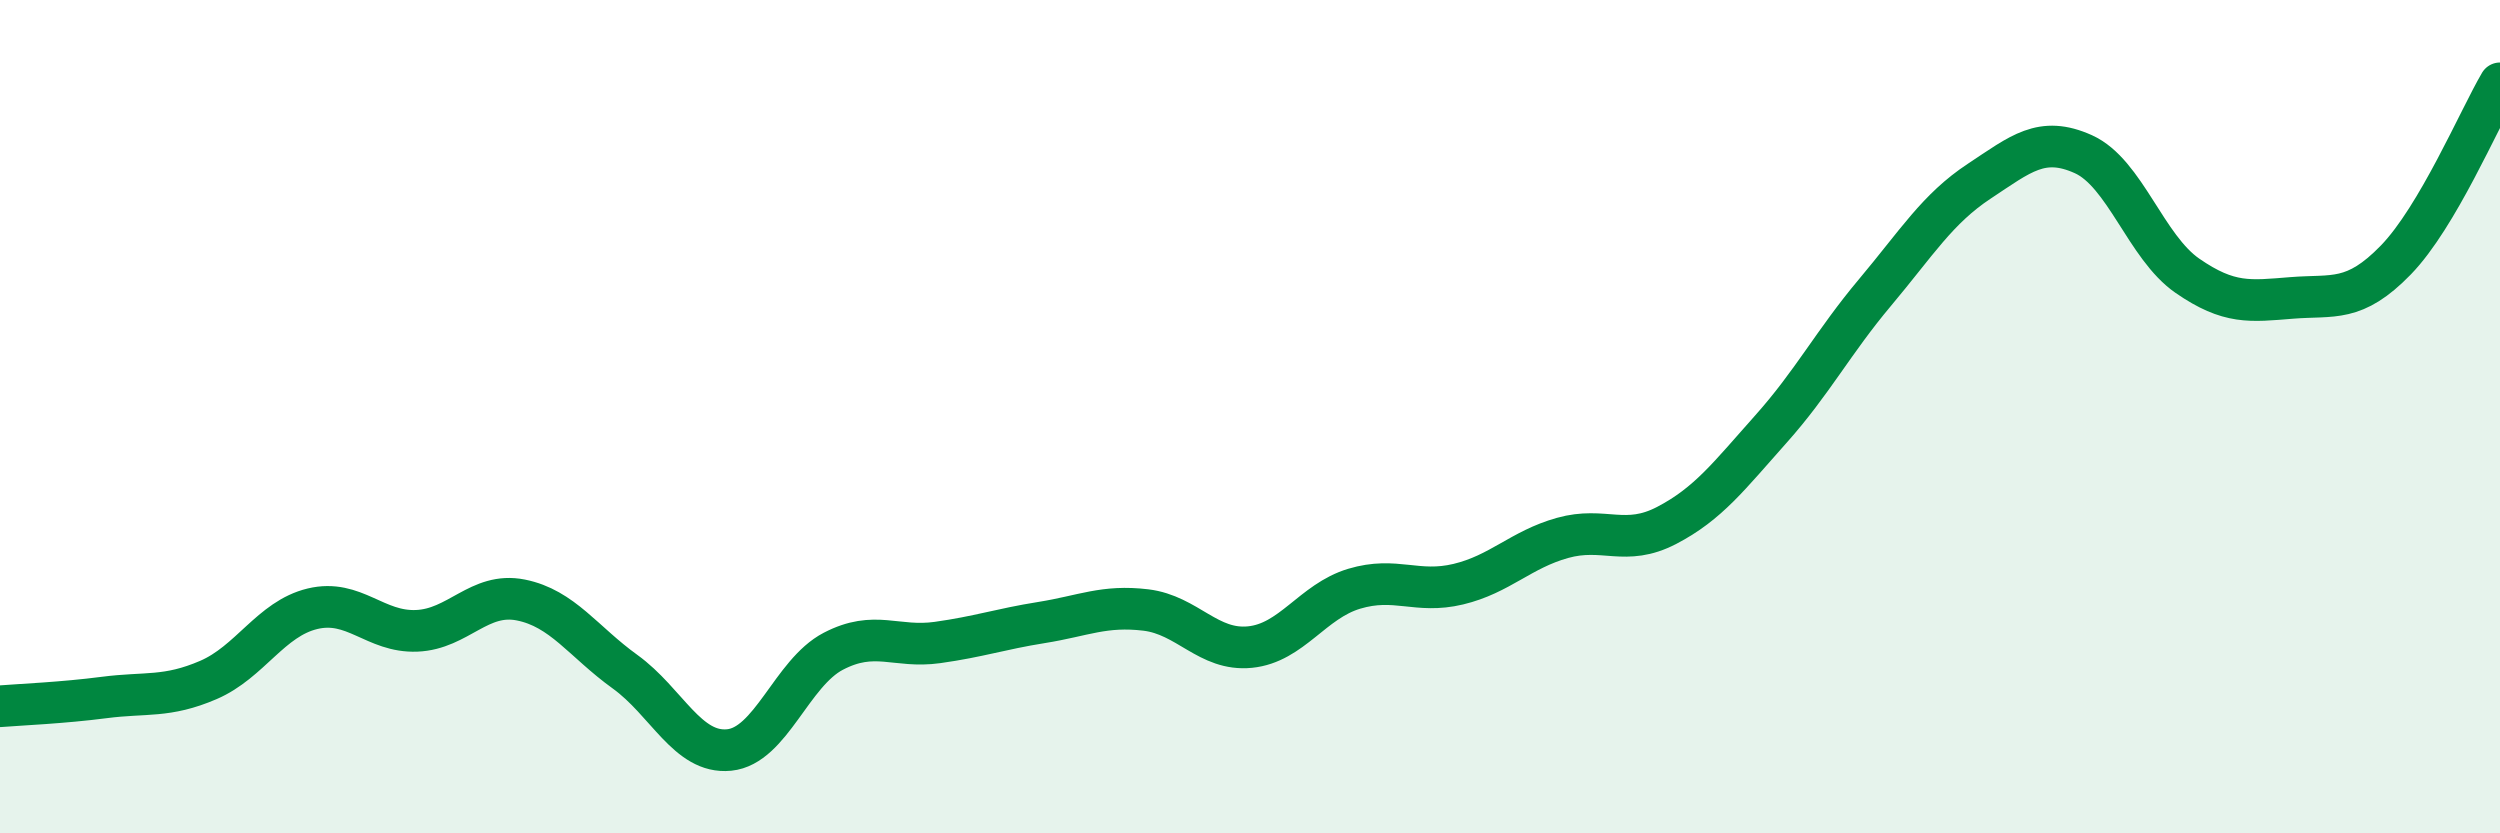
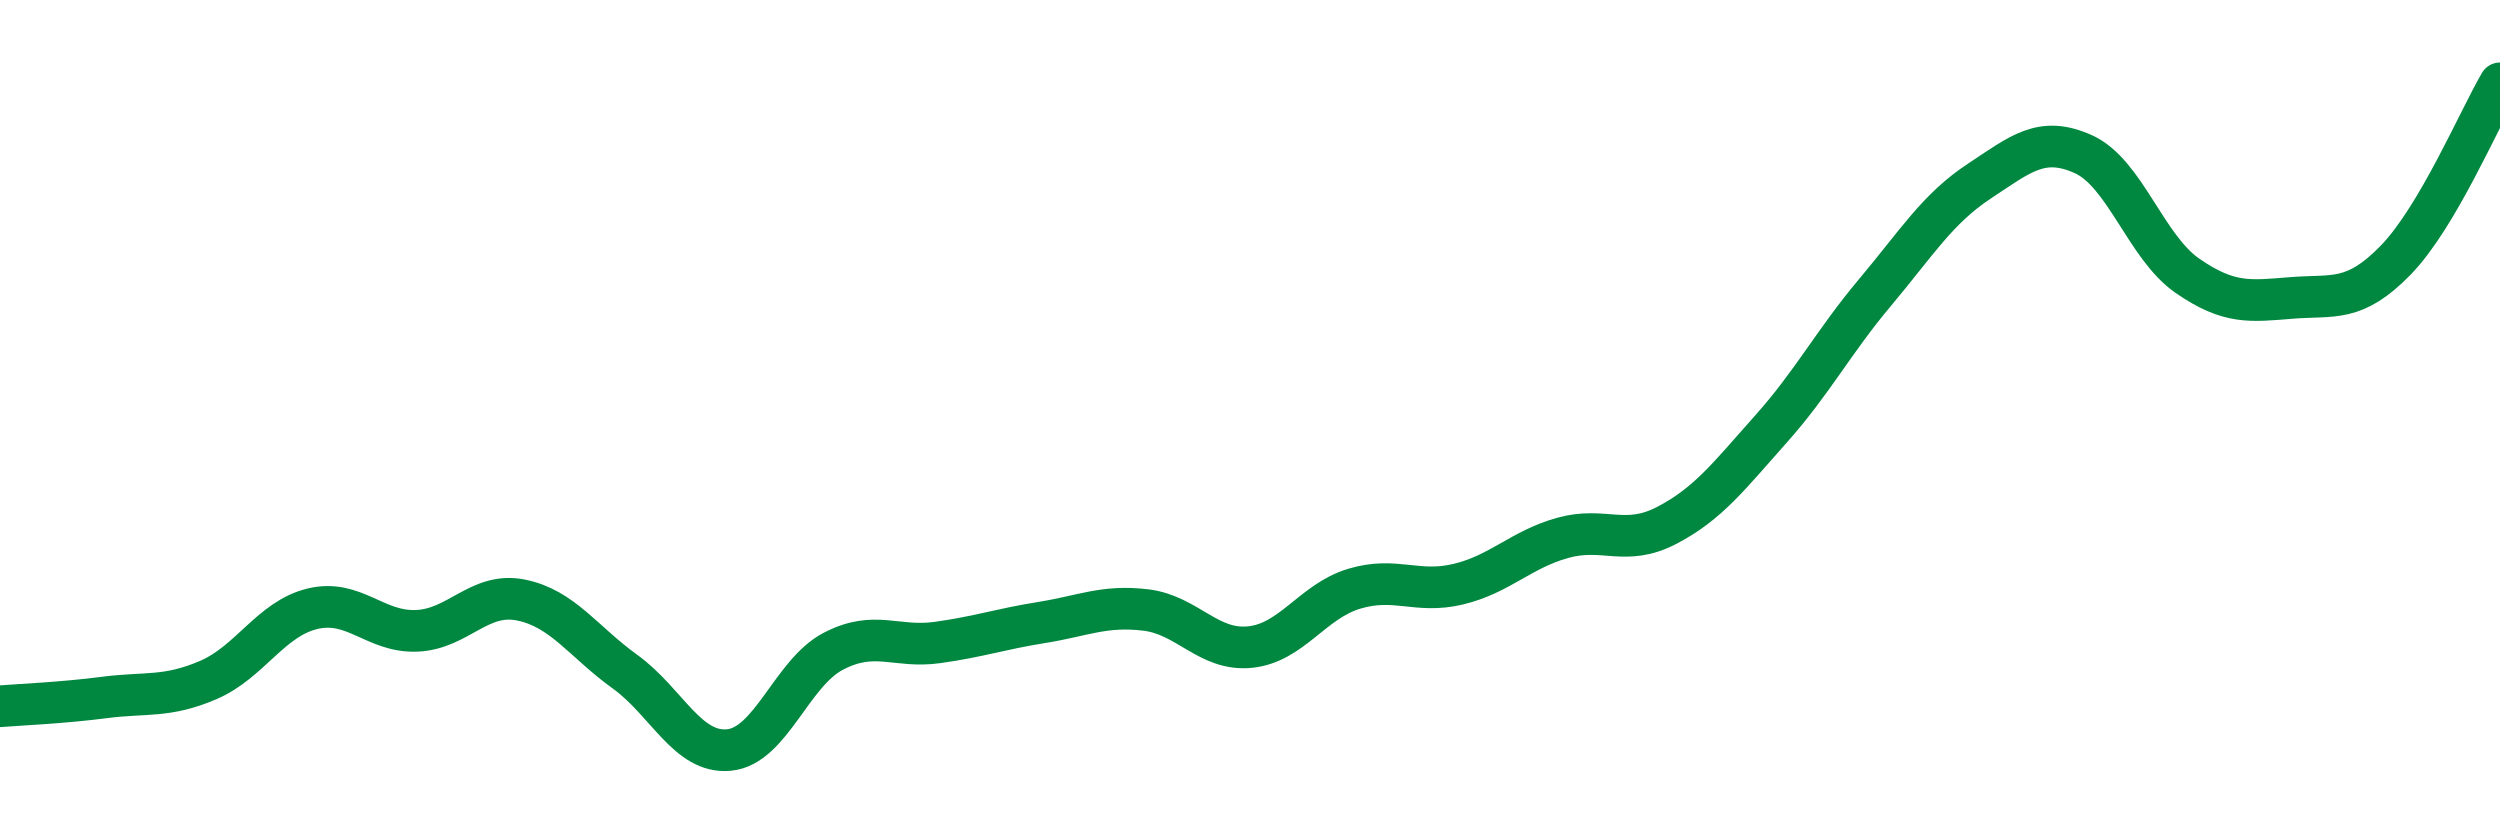
<svg xmlns="http://www.w3.org/2000/svg" width="60" height="20" viewBox="0 0 60 20">
-   <path d="M 0,16.95 C 0.5,16.91 1.5,16.87 2.5,16.74 C 3.5,16.61 4,16.75 5,16.32 C 6,15.89 6.5,14.85 7.5,14.61 C 8.5,14.37 9,15.18 10,15.14 C 11,15.1 11.5,14.2 12.5,14.4 C 13.5,14.6 14,15.4 15,16.12 C 16,16.84 16.5,18.1 17.5,18 C 18.5,17.9 19,16.15 20,15.63 C 21,15.11 21.5,15.56 22.5,15.42 C 23.5,15.28 24,15.1 25,14.94 C 26,14.78 26.5,14.52 27.5,14.64 C 28.5,14.76 29,15.63 30,15.53 C 31,15.43 31.5,14.43 32.5,14.13 C 33.5,13.83 34,14.26 35,14.02 C 36,13.78 36.5,13.19 37.5,12.91 C 38.5,12.63 39,13.13 40,12.61 C 41,12.09 41.5,11.42 42.5,10.3 C 43.5,9.18 44,8.21 45,7.02 C 46,5.83 46.5,5.01 47.5,4.35 C 48.5,3.69 49,3.25 50,3.7 C 51,4.15 51.5,5.93 52.5,6.62 C 53.5,7.31 54,7.23 55,7.15 C 56,7.07 56.5,7.27 57.5,6.24 C 58.5,5.21 59.5,2.85 60,2L60 20L0 20Z" fill="#008740" opacity="0.1" stroke-linecap="round" stroke-linejoin="round" />
  <path d="M 0,16.95 C 0.5,16.91 1.5,16.87 2.5,16.74 C 3.5,16.61 4,16.75 5,16.32 C 6,15.89 6.5,14.85 7.5,14.61 C 8.5,14.37 9,15.18 10,15.14 C 11,15.1 11.5,14.2 12.5,14.4 C 13.5,14.6 14,15.4 15,16.12 C 16,16.84 16.5,18.1 17.5,18 C 18.5,17.9 19,16.15 20,15.63 C 21,15.11 21.5,15.56 22.5,15.42 C 23.5,15.28 24,15.1 25,14.94 C 26,14.78 26.5,14.52 27.5,14.64 C 28.5,14.76 29,15.63 30,15.53 C 31,15.43 31.5,14.43 32.5,14.13 C 33.5,13.83 34,14.26 35,14.02 C 36,13.78 36.5,13.19 37.5,12.91 C 38.5,12.63 39,13.13 40,12.61 C 41,12.09 41.5,11.42 42.5,10.3 C 43.5,9.18 44,8.21 45,7.02 C 46,5.83 46.5,5.01 47.5,4.35 C 48.5,3.69 49,3.25 50,3.7 C 51,4.15 51.5,5.93 52.5,6.62 C 53.5,7.31 54,7.23 55,7.15 C 56,7.07 56.5,7.27 57.5,6.24 C 58.5,5.21 59.5,2.85 60,2" stroke="#008740" stroke-width="1" fill="none" stroke-linecap="round" stroke-linejoin="round" />
</svg>